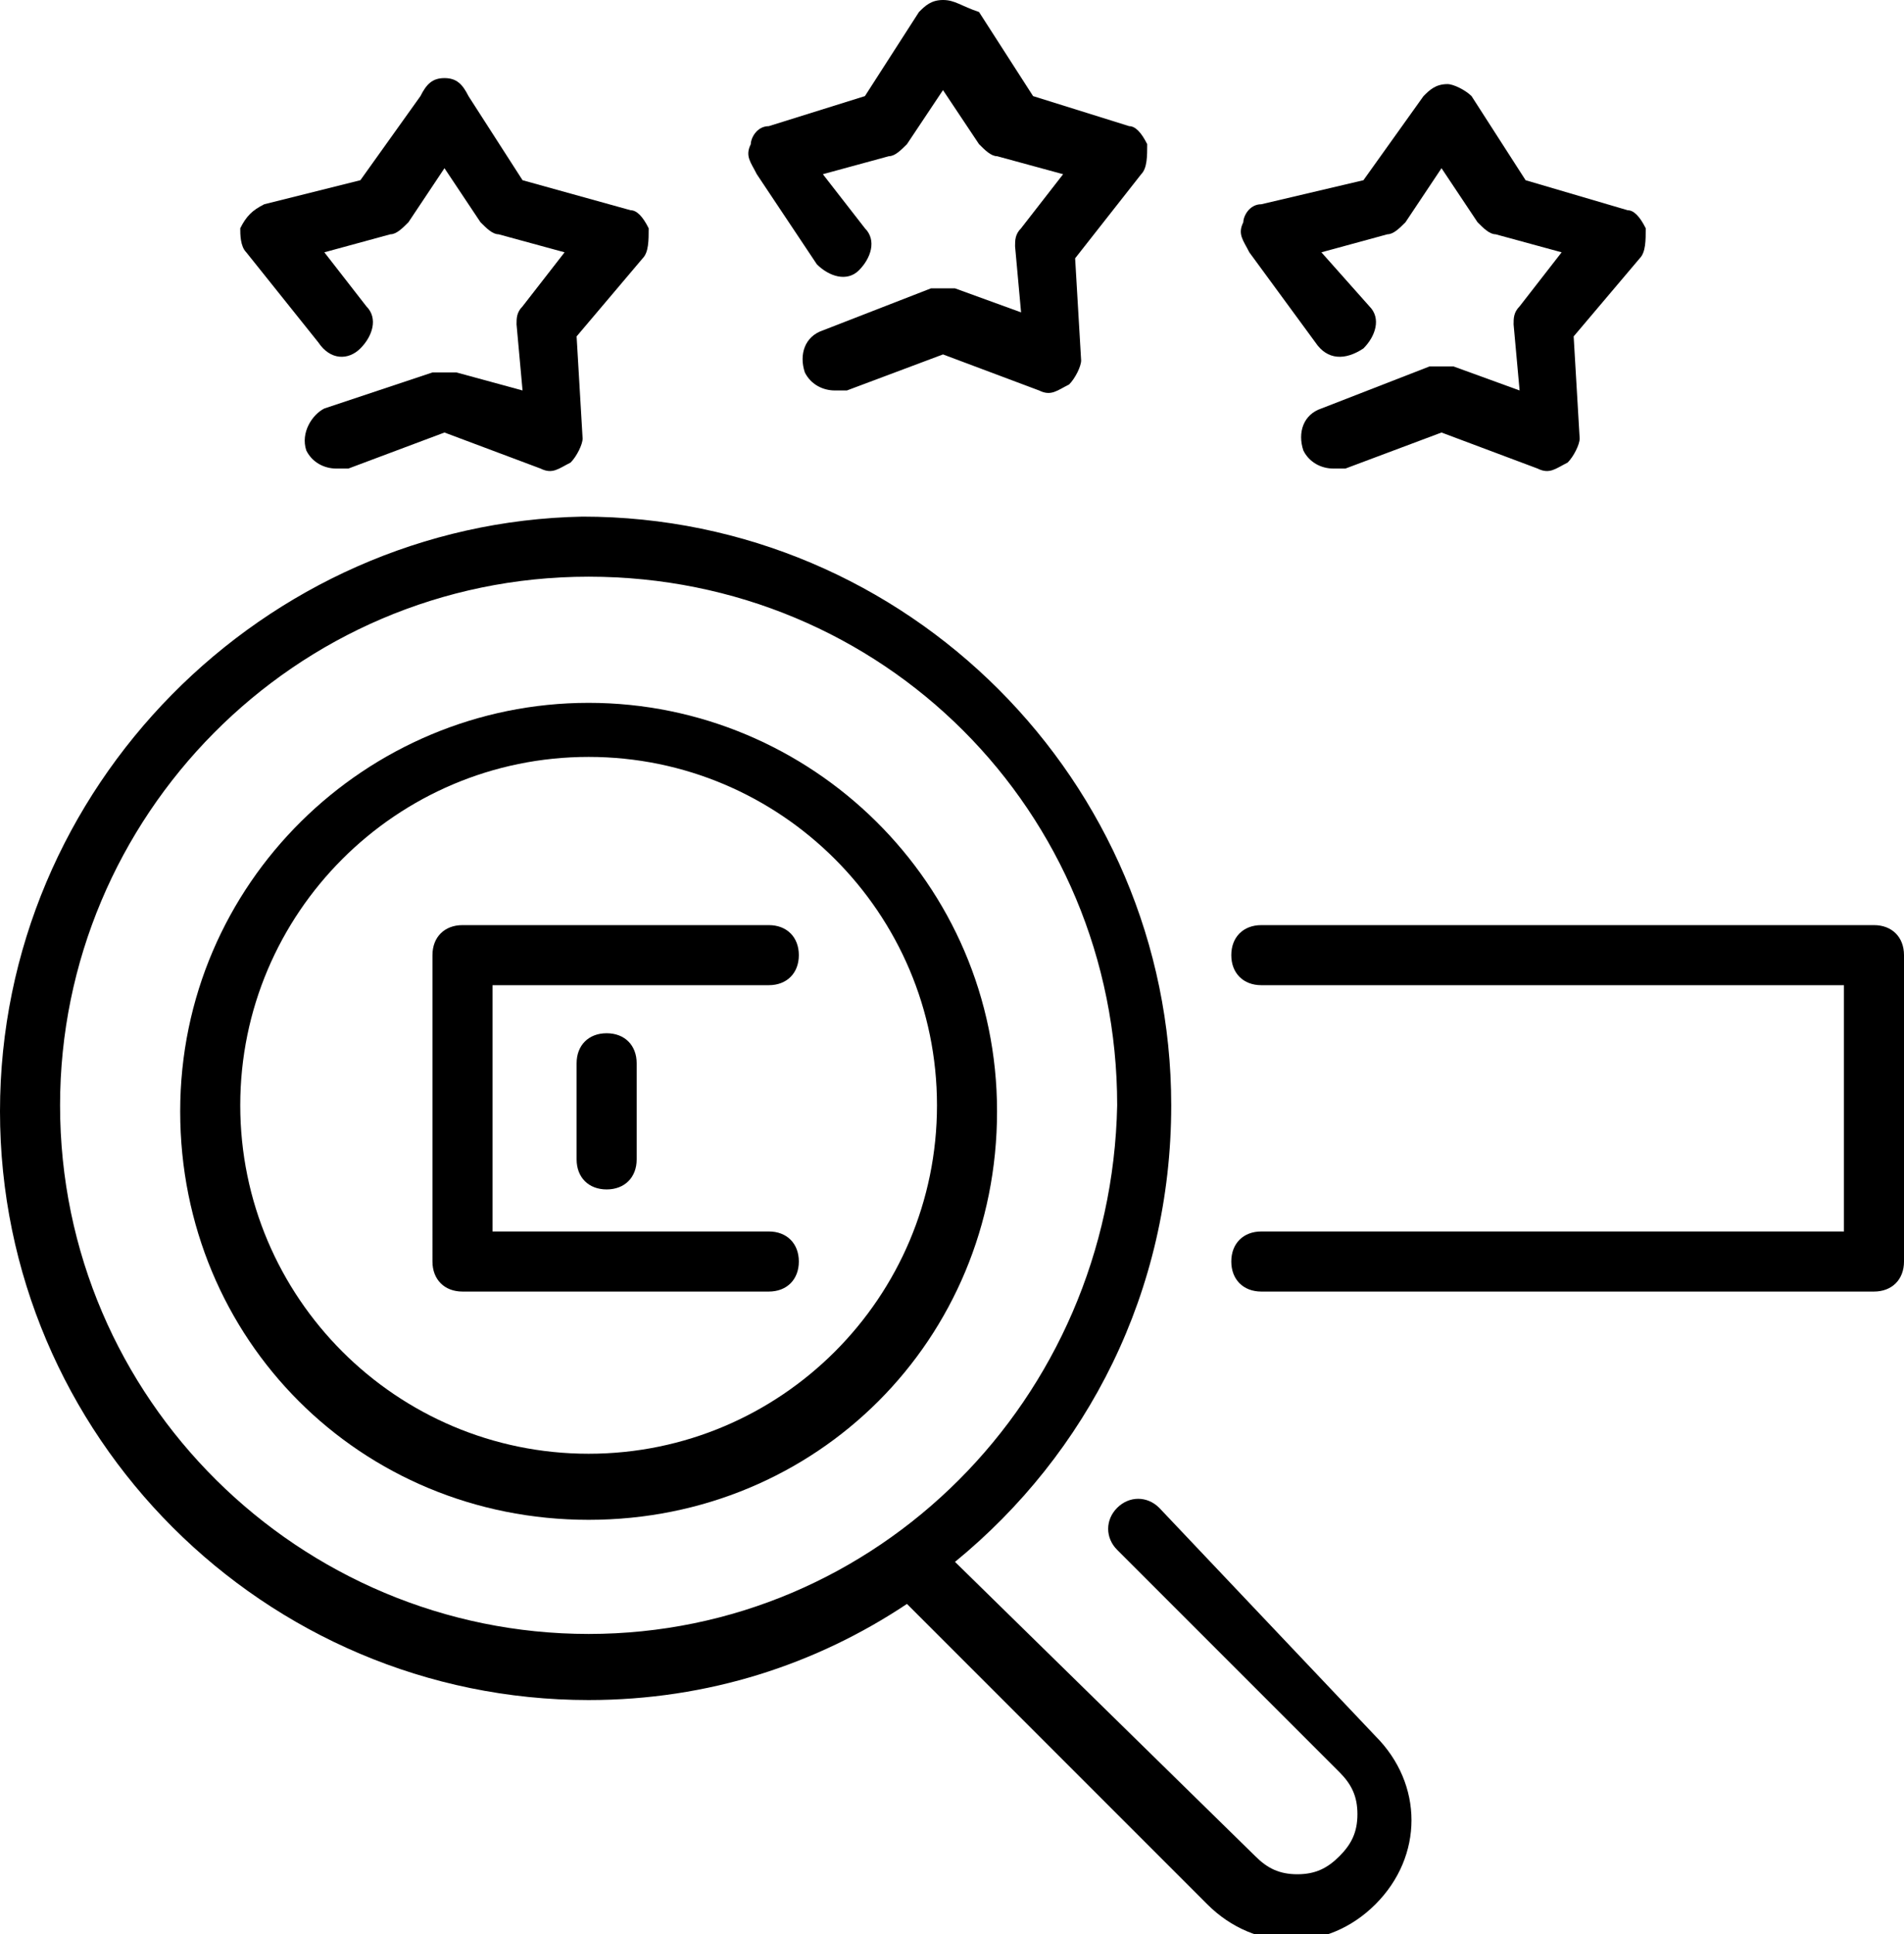
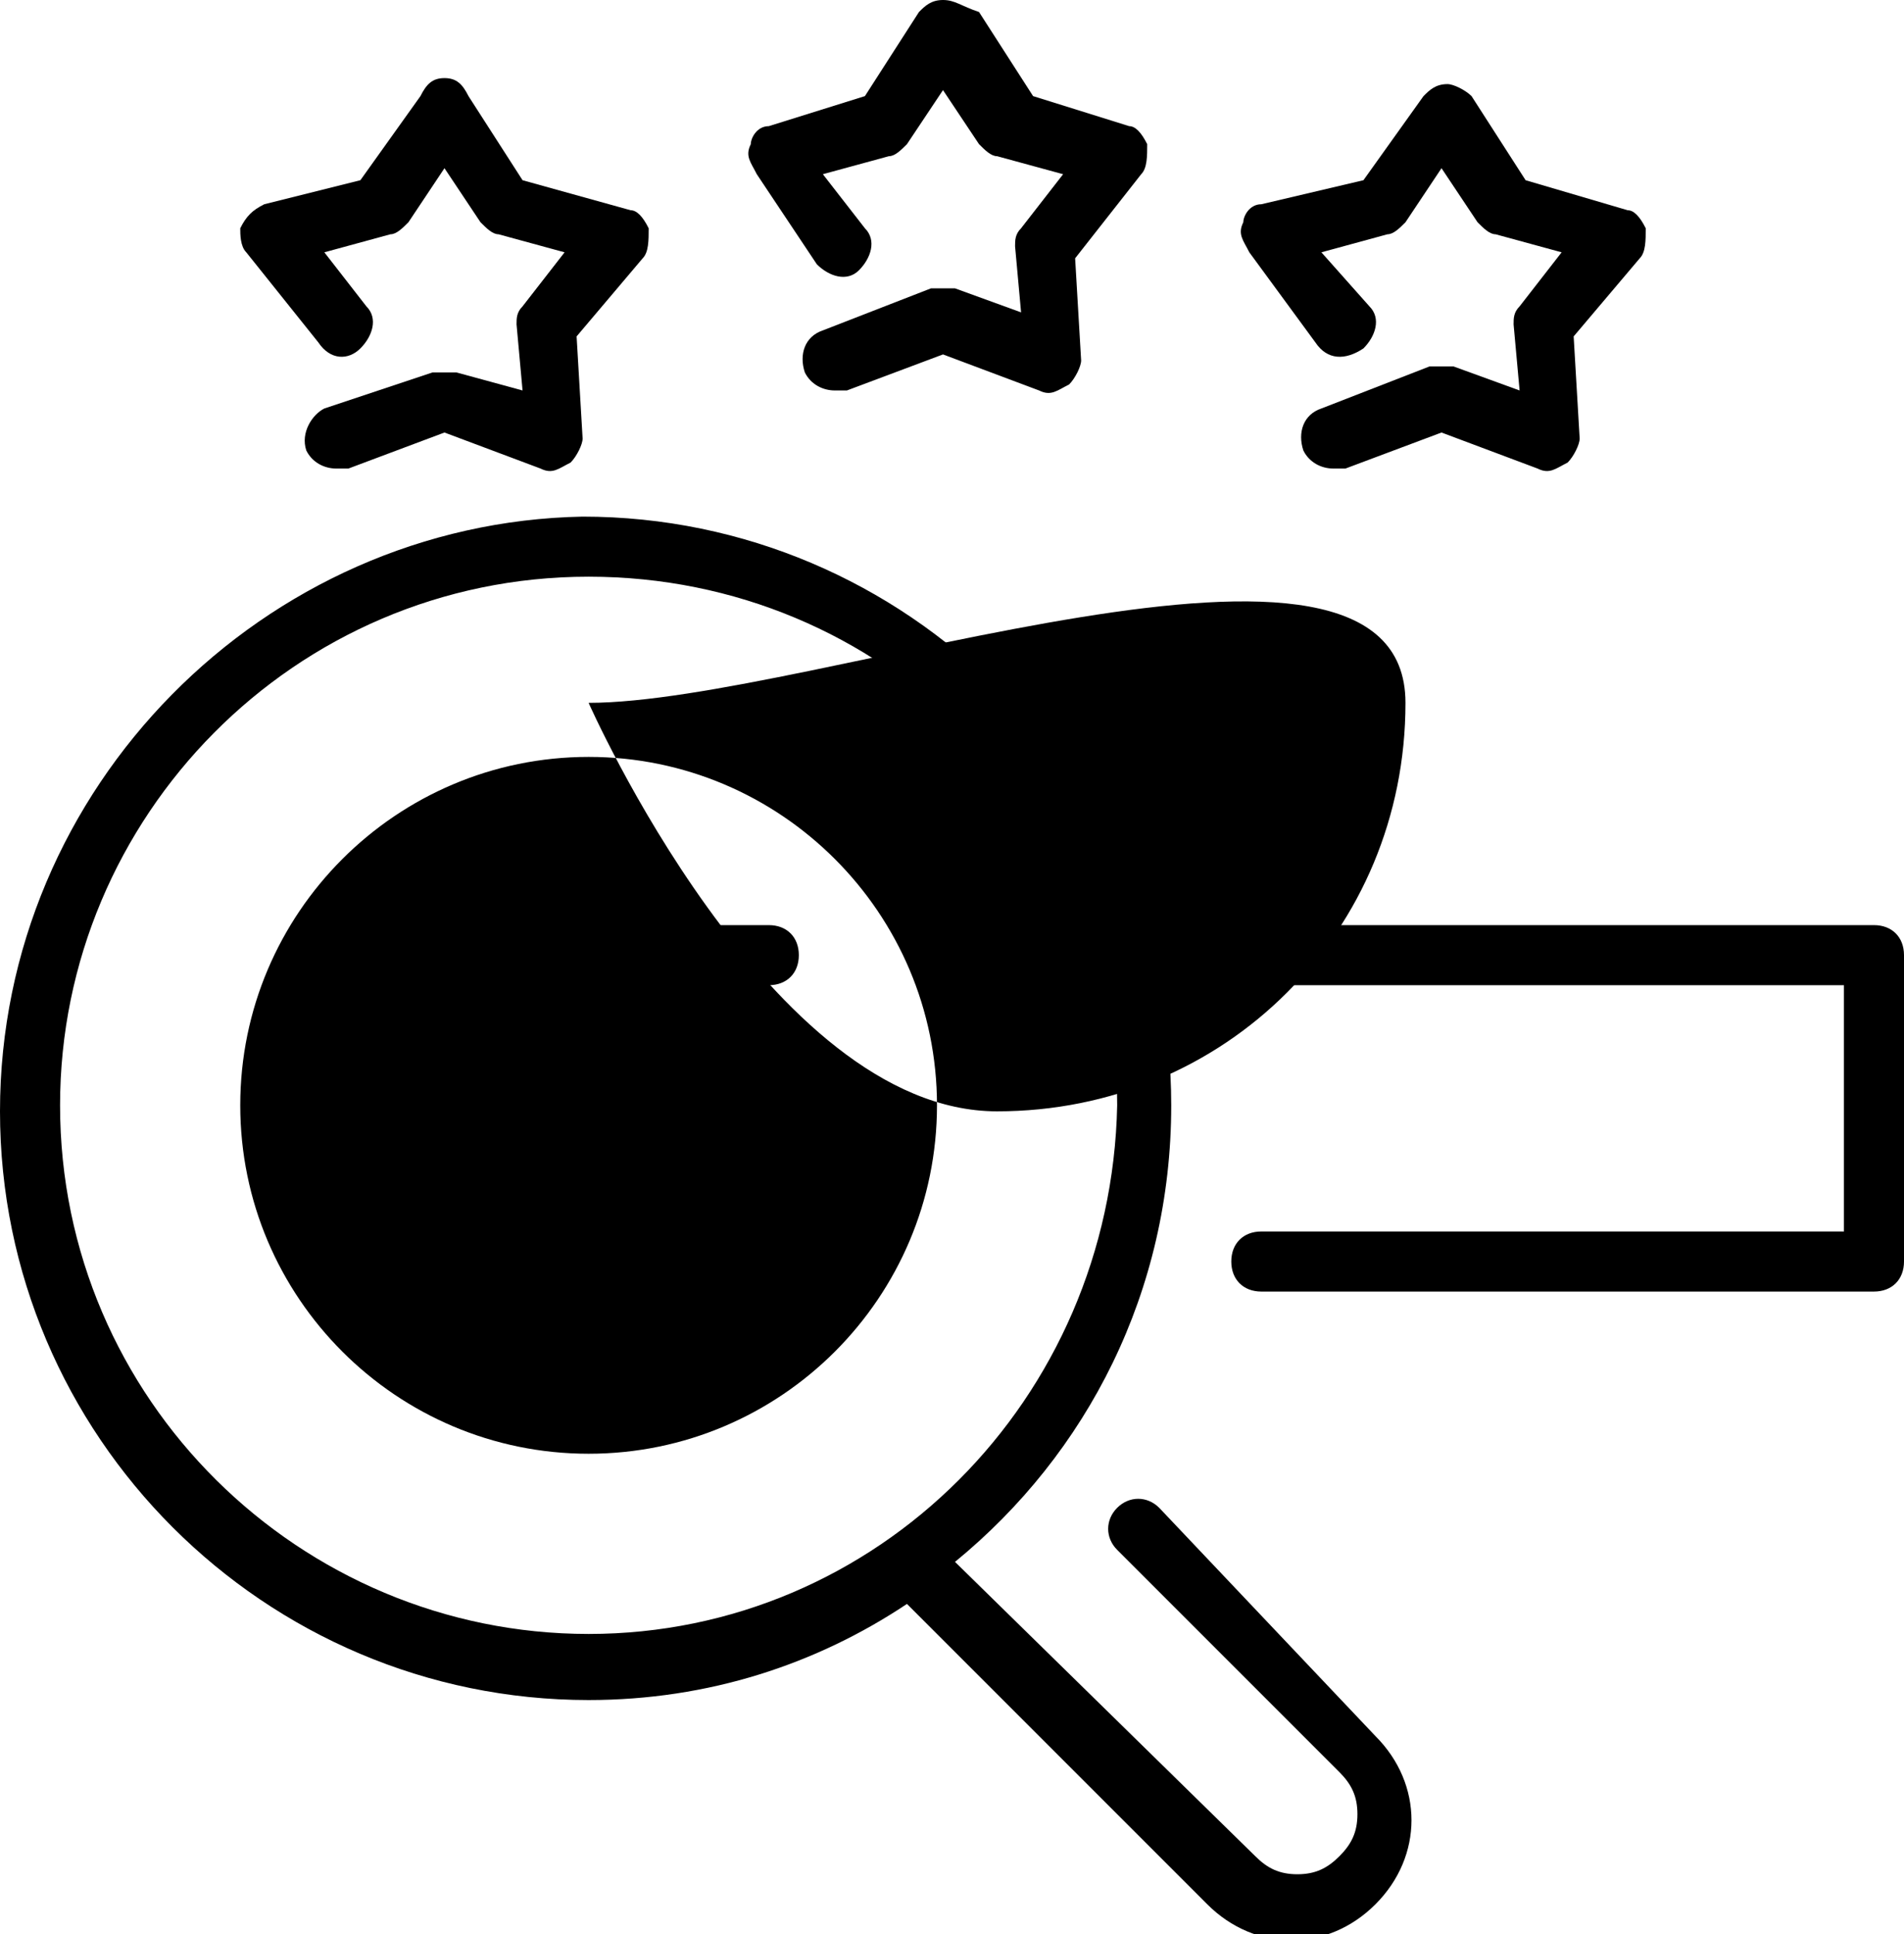
<svg xmlns="http://www.w3.org/2000/svg" version="1.1" id="SEO" x="0px" y="0px" width="31.7px" height="32.2px" viewBox="0 0 31.7 32.2" style="enable-background:new 0 0 31.7 32.2;" xml:space="preserve">
  <g>
    <path d="M13.3,15.9c0-0.3-0.2-0.5-0.5-0.5H7.7c-0.3,0-0.5,0.2-0.5,0.5V21c0,0.3,0.2,0.5,0.5,0.5h5.1c0.3,0,0.5-0.2,0.5-0.5   c0-0.3-0.2-0.5-0.5-0.5H8.2v-4.1h4.6C13.1,16.4,13.3,16.2,13.3,15.9z" />
    <path d="M31.2,15.4H21c-0.3,0-0.5,0.2-0.5,0.5c0,0.3,0.2,0.5,0.5,0.5h9.7v4.1H21c-0.3,0-0.5,0.2-0.5,0.5c0,0.3,0.2,0.5,0.5,0.5   h10.2c0.3,0,0.5-0.2,0.5-0.5v-5.1C31.7,15.6,31.5,15.4,31.2,15.4z" />
    <path d="M19.3,25.1c-0.2-0.2-0.5-0.2-0.7,0c-0.2,0.2-0.2,0.5,0,0.7l3.7,3.7c0.2,0.2,0.3,0.4,0.3,0.7c0,0.3-0.1,0.5-0.3,0.7   c-0.2,0.2-0.4,0.3-0.7,0.3c-0.3,0-0.5-0.1-0.7-0.3L15.9,26c2.2-1.8,3.6-4.5,3.6-7.6c0-5.4-4.4-9.8-9.8-9.8C4.4,8.7,0,13.1,0,18.5   c0,5.4,4.4,9.8,9.8,9.8c2,0,3.8-0.6,5.3-1.6l5,5c0.4,0.4,0.9,0.6,1.4,0.6c0.5,0,1-0.2,1.4-0.6c0.4-0.4,0.6-0.9,0.6-1.4   c0-0.5-0.2-1-0.6-1.4L19.3,25.1z M9.8,27.2c-4.8,0-8.8-3.9-8.8-8.8c0-4.8,3.9-8.8,8.8-8.8s8.8,3.9,8.8,8.8   C18.5,23.3,14.6,27.2,9.8,27.2z" />
-     <path d="M9.8,11.7c-3.7,0-6.8,3-6.8,6.8s3,6.8,6.8,6.8s6.8-3,6.8-6.8S13.5,11.7,9.8,11.7z M9.8,24.2c-3.2,0-5.8-2.6-5.8-5.8   s2.6-5.8,5.8-5.8s5.8,2.6,5.8,5.8S13,24.2,9.8,24.2z" />
+     <path d="M9.8,11.7s3,6.8,6.8,6.8s6.8-3,6.8-6.8S13.5,11.7,9.8,11.7z M9.8,24.2c-3.2,0-5.8-2.6-5.8-5.8   s2.6-5.8,5.8-5.8s5.8,2.6,5.8,5.8S13,24.2,9.8,24.2z" />
    <path d="M13.6,4.4c0.2,0.2,0.5,0.3,0.7,0.1c0.2-0.2,0.3-0.5,0.1-0.7l-0.7-0.9l1.1-0.3c0.1,0,0.2-0.1,0.3-0.2l0.6-0.9l0.6,0.9   c0.1,0.1,0.2,0.2,0.3,0.2l1.1,0.3L17,3.8c-0.1,0.1-0.1,0.2-0.1,0.3l0.1,1.1l-1.1-0.4c-0.1,0-0.2,0-0.4,0l-1.8,0.7   c-0.3,0.1-0.4,0.4-0.3,0.7c0.1,0.2,0.3,0.3,0.5,0.3c0.1,0,0.1,0,0.2,0l1.6-0.6l1.6,0.6c0.2,0.1,0.3,0,0.5-0.1C17.9,6.3,18,6.1,18,6   l-0.1-1.7L19,2.9c0.1-0.1,0.1-0.3,0.1-0.5c-0.1-0.2-0.2-0.3-0.3-0.3l-1.6-0.5l-0.9-1.4C16,0.1,15.9,0,15.7,0   c-0.2,0-0.3,0.1-0.4,0.2l-0.9,1.4l-1.6,0.5c-0.2,0-0.3,0.2-0.3,0.3c-0.1,0.2,0,0.3,0.1,0.5L13.6,4.4z" />
    <path d="M5.3,5.7C5.5,6,5.8,6,6,5.8c0.2-0.2,0.3-0.5,0.1-0.7L5.4,4.2l1.1-0.3c0.1,0,0.2-0.1,0.3-0.2l0.6-0.9L8,3.7   c0.1,0.1,0.2,0.2,0.3,0.2l1.1,0.3L8.7,5.1C8.6,5.2,8.6,5.3,8.6,5.4l0.1,1.1L7.6,6.2c-0.1,0-0.2,0-0.4,0L5.4,6.8   C5.2,6.9,5,7.2,5.1,7.5c0.1,0.2,0.3,0.3,0.5,0.3c0.1,0,0.1,0,0.2,0l1.6-0.6L9,7.8c0.2,0.1,0.3,0,0.5-0.1c0.1-0.1,0.2-0.3,0.2-0.4   L9.6,5.6l1.1-1.3c0.1-0.1,0.1-0.3,0.1-0.5c-0.1-0.2-0.2-0.3-0.3-0.3L8.7,3L7.8,1.6C7.7,1.4,7.6,1.3,7.4,1.3C7.2,1.3,7.1,1.4,7,1.6   L6,3L4.4,3.4C4.2,3.5,4.1,3.6,4,3.8C4,3.9,4,4.1,4.1,4.2L5.3,5.7z" />
    <path d="M21.9,5.7C22.1,6,22.4,6,22.7,5.8c0.2-0.2,0.3-0.5,0.1-0.7L22,4.2l1.1-0.3c0.1,0,0.2-0.1,0.3-0.2L24,2.8l0.6,0.9   c0.1,0.1,0.2,0.2,0.3,0.2L26,4.2l-0.7,0.9c-0.1,0.1-0.1,0.2-0.1,0.3l0.1,1.1l-1.1-0.4c-0.1,0-0.2,0-0.4,0l-1.8,0.7   c-0.3,0.1-0.4,0.4-0.3,0.7c0.1,0.2,0.3,0.3,0.5,0.3c0.1,0,0.1,0,0.2,0L24,7.2l1.6,0.6c0.2,0.1,0.3,0,0.5-0.1   c0.1-0.1,0.2-0.3,0.2-0.4l-0.1-1.7l1.1-1.3c0.1-0.1,0.1-0.3,0.1-0.5c-0.1-0.2-0.2-0.3-0.3-0.3L25.4,3l-0.9-1.4   c-0.1-0.1-0.3-0.2-0.4-0.2c-0.2,0-0.3,0.1-0.4,0.2L22.7,3L21,3.4c-0.2,0-0.3,0.2-0.3,0.3c-0.1,0.2,0,0.3,0.1,0.5L21.9,5.7z" />
-     <path d="M9.6,17.7v1.6c0,0.3,0.2,0.5,0.5,0.5c0.3,0,0.5-0.2,0.5-0.5v-1.6c0-0.3-0.2-0.5-0.5-0.5C9.8,17.2,9.6,17.4,9.6,17.7z" />
  </g>
</svg>